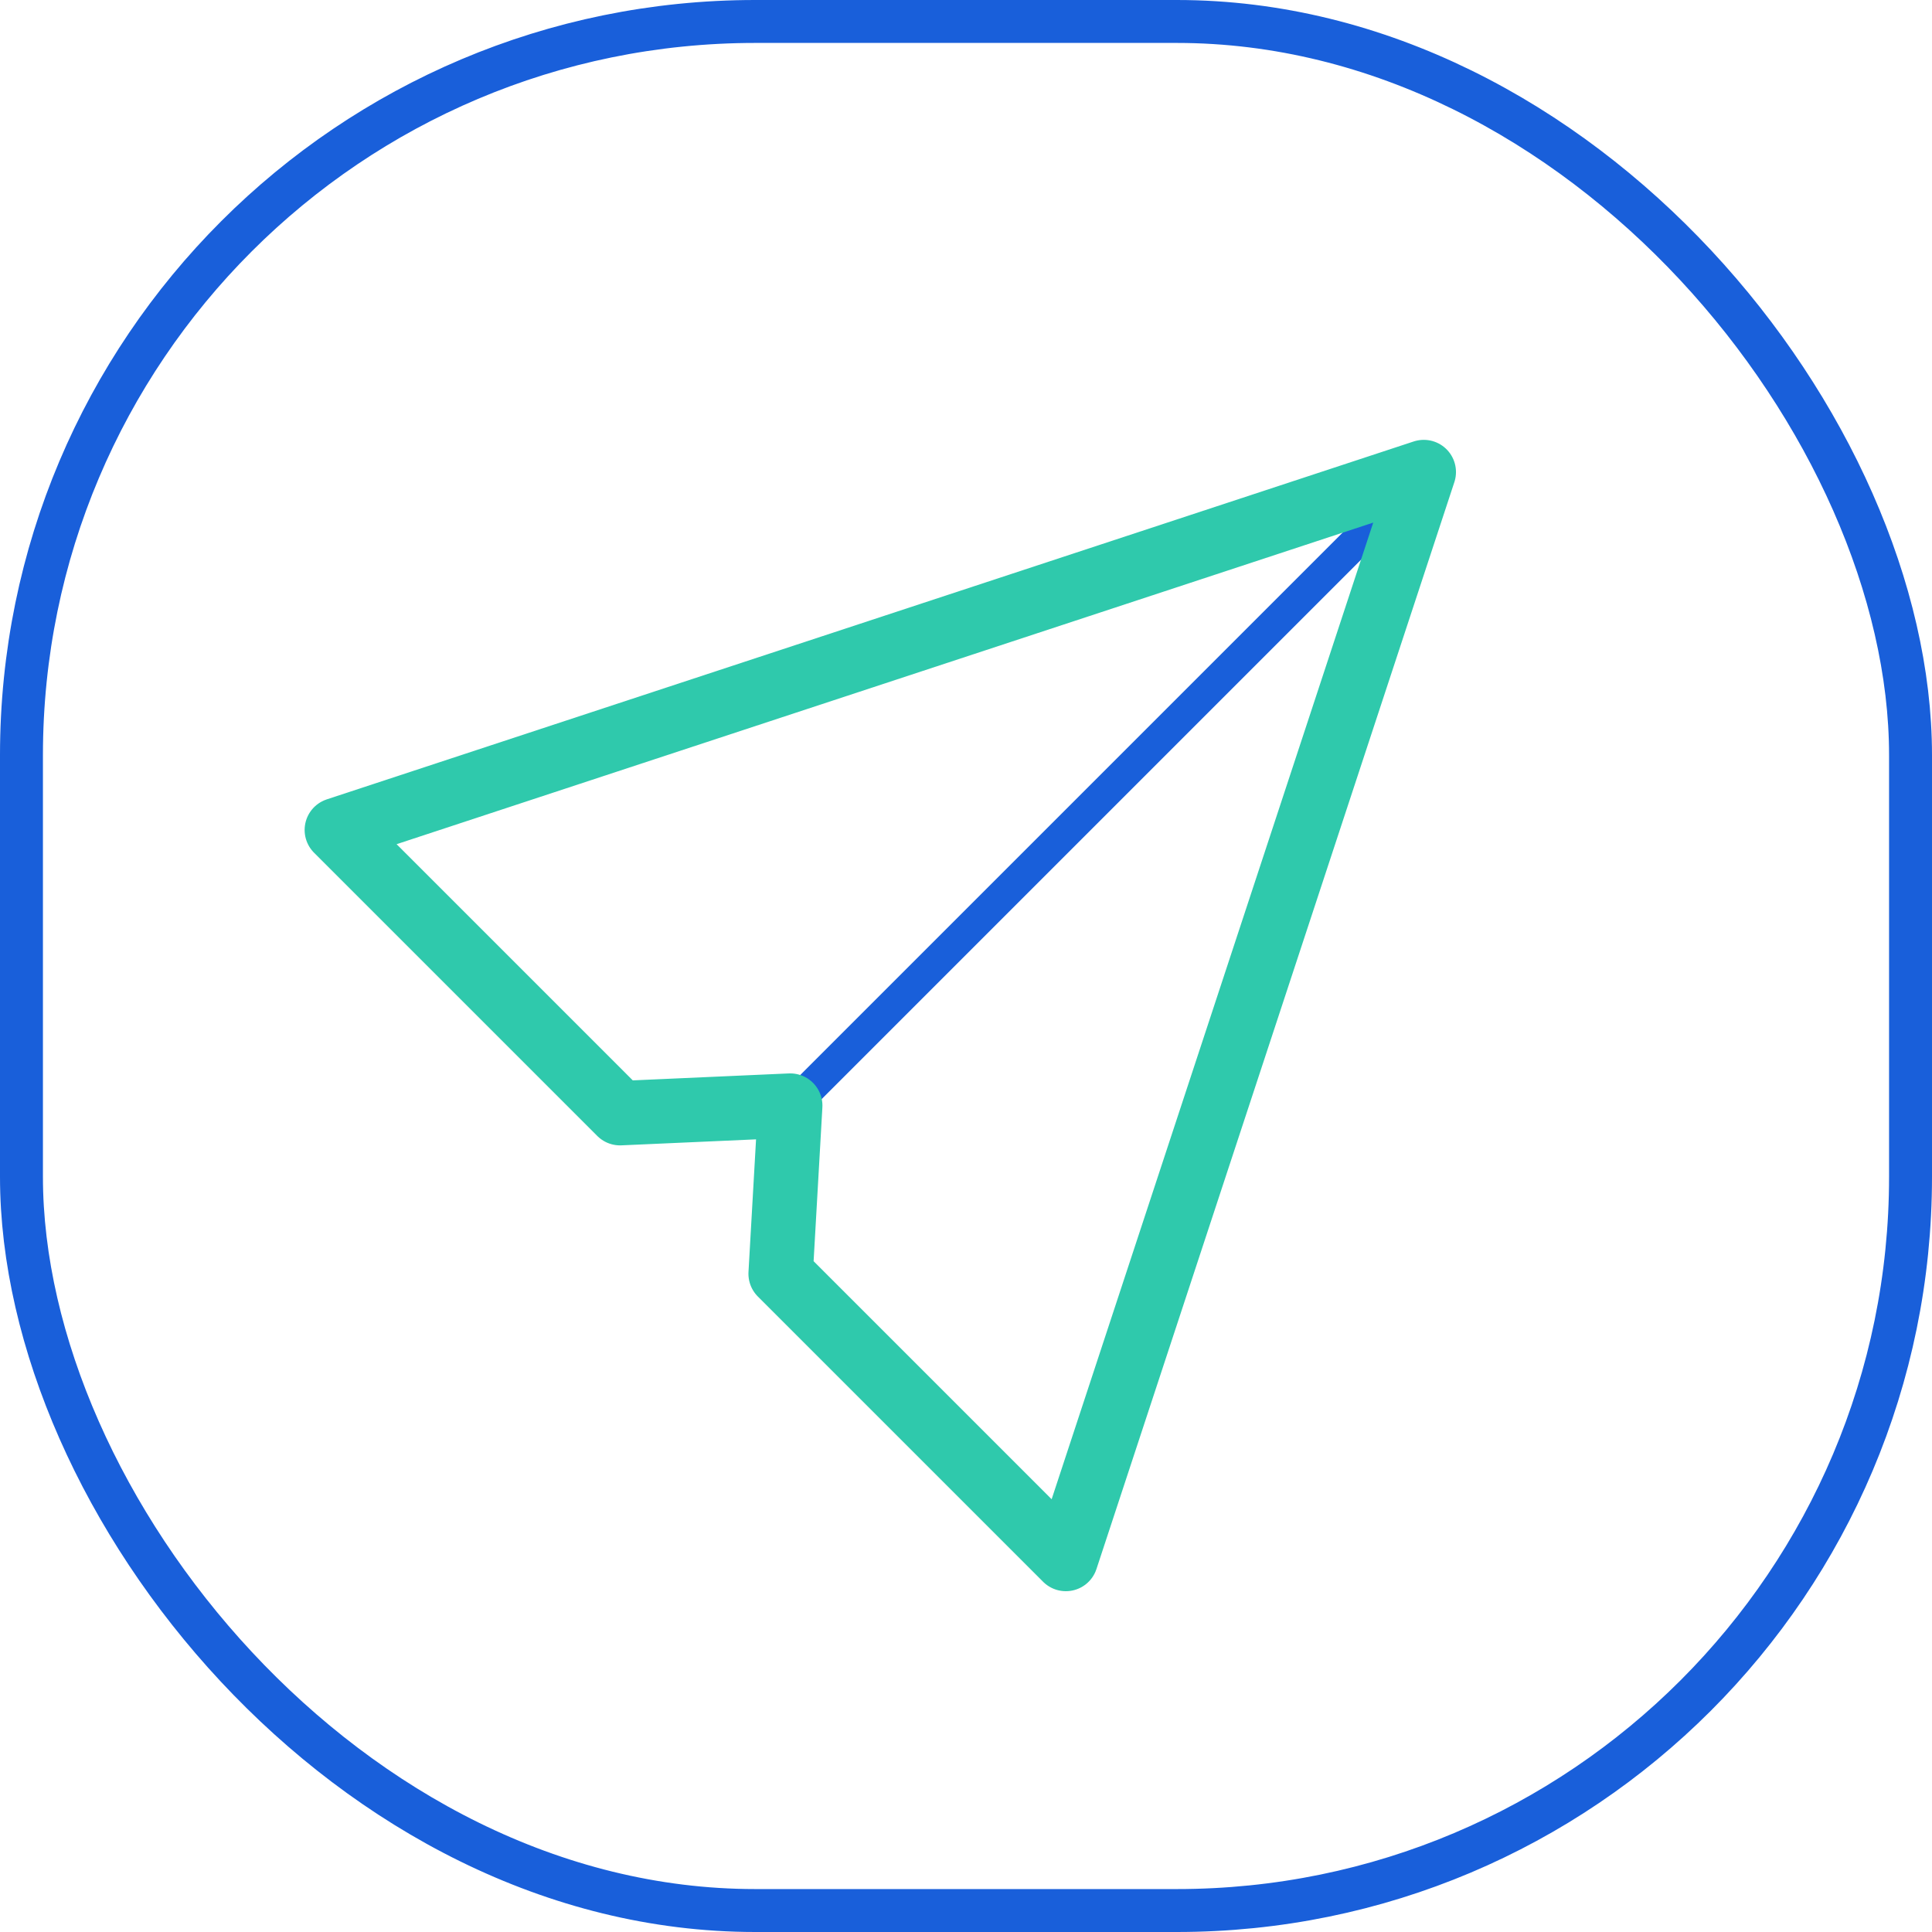
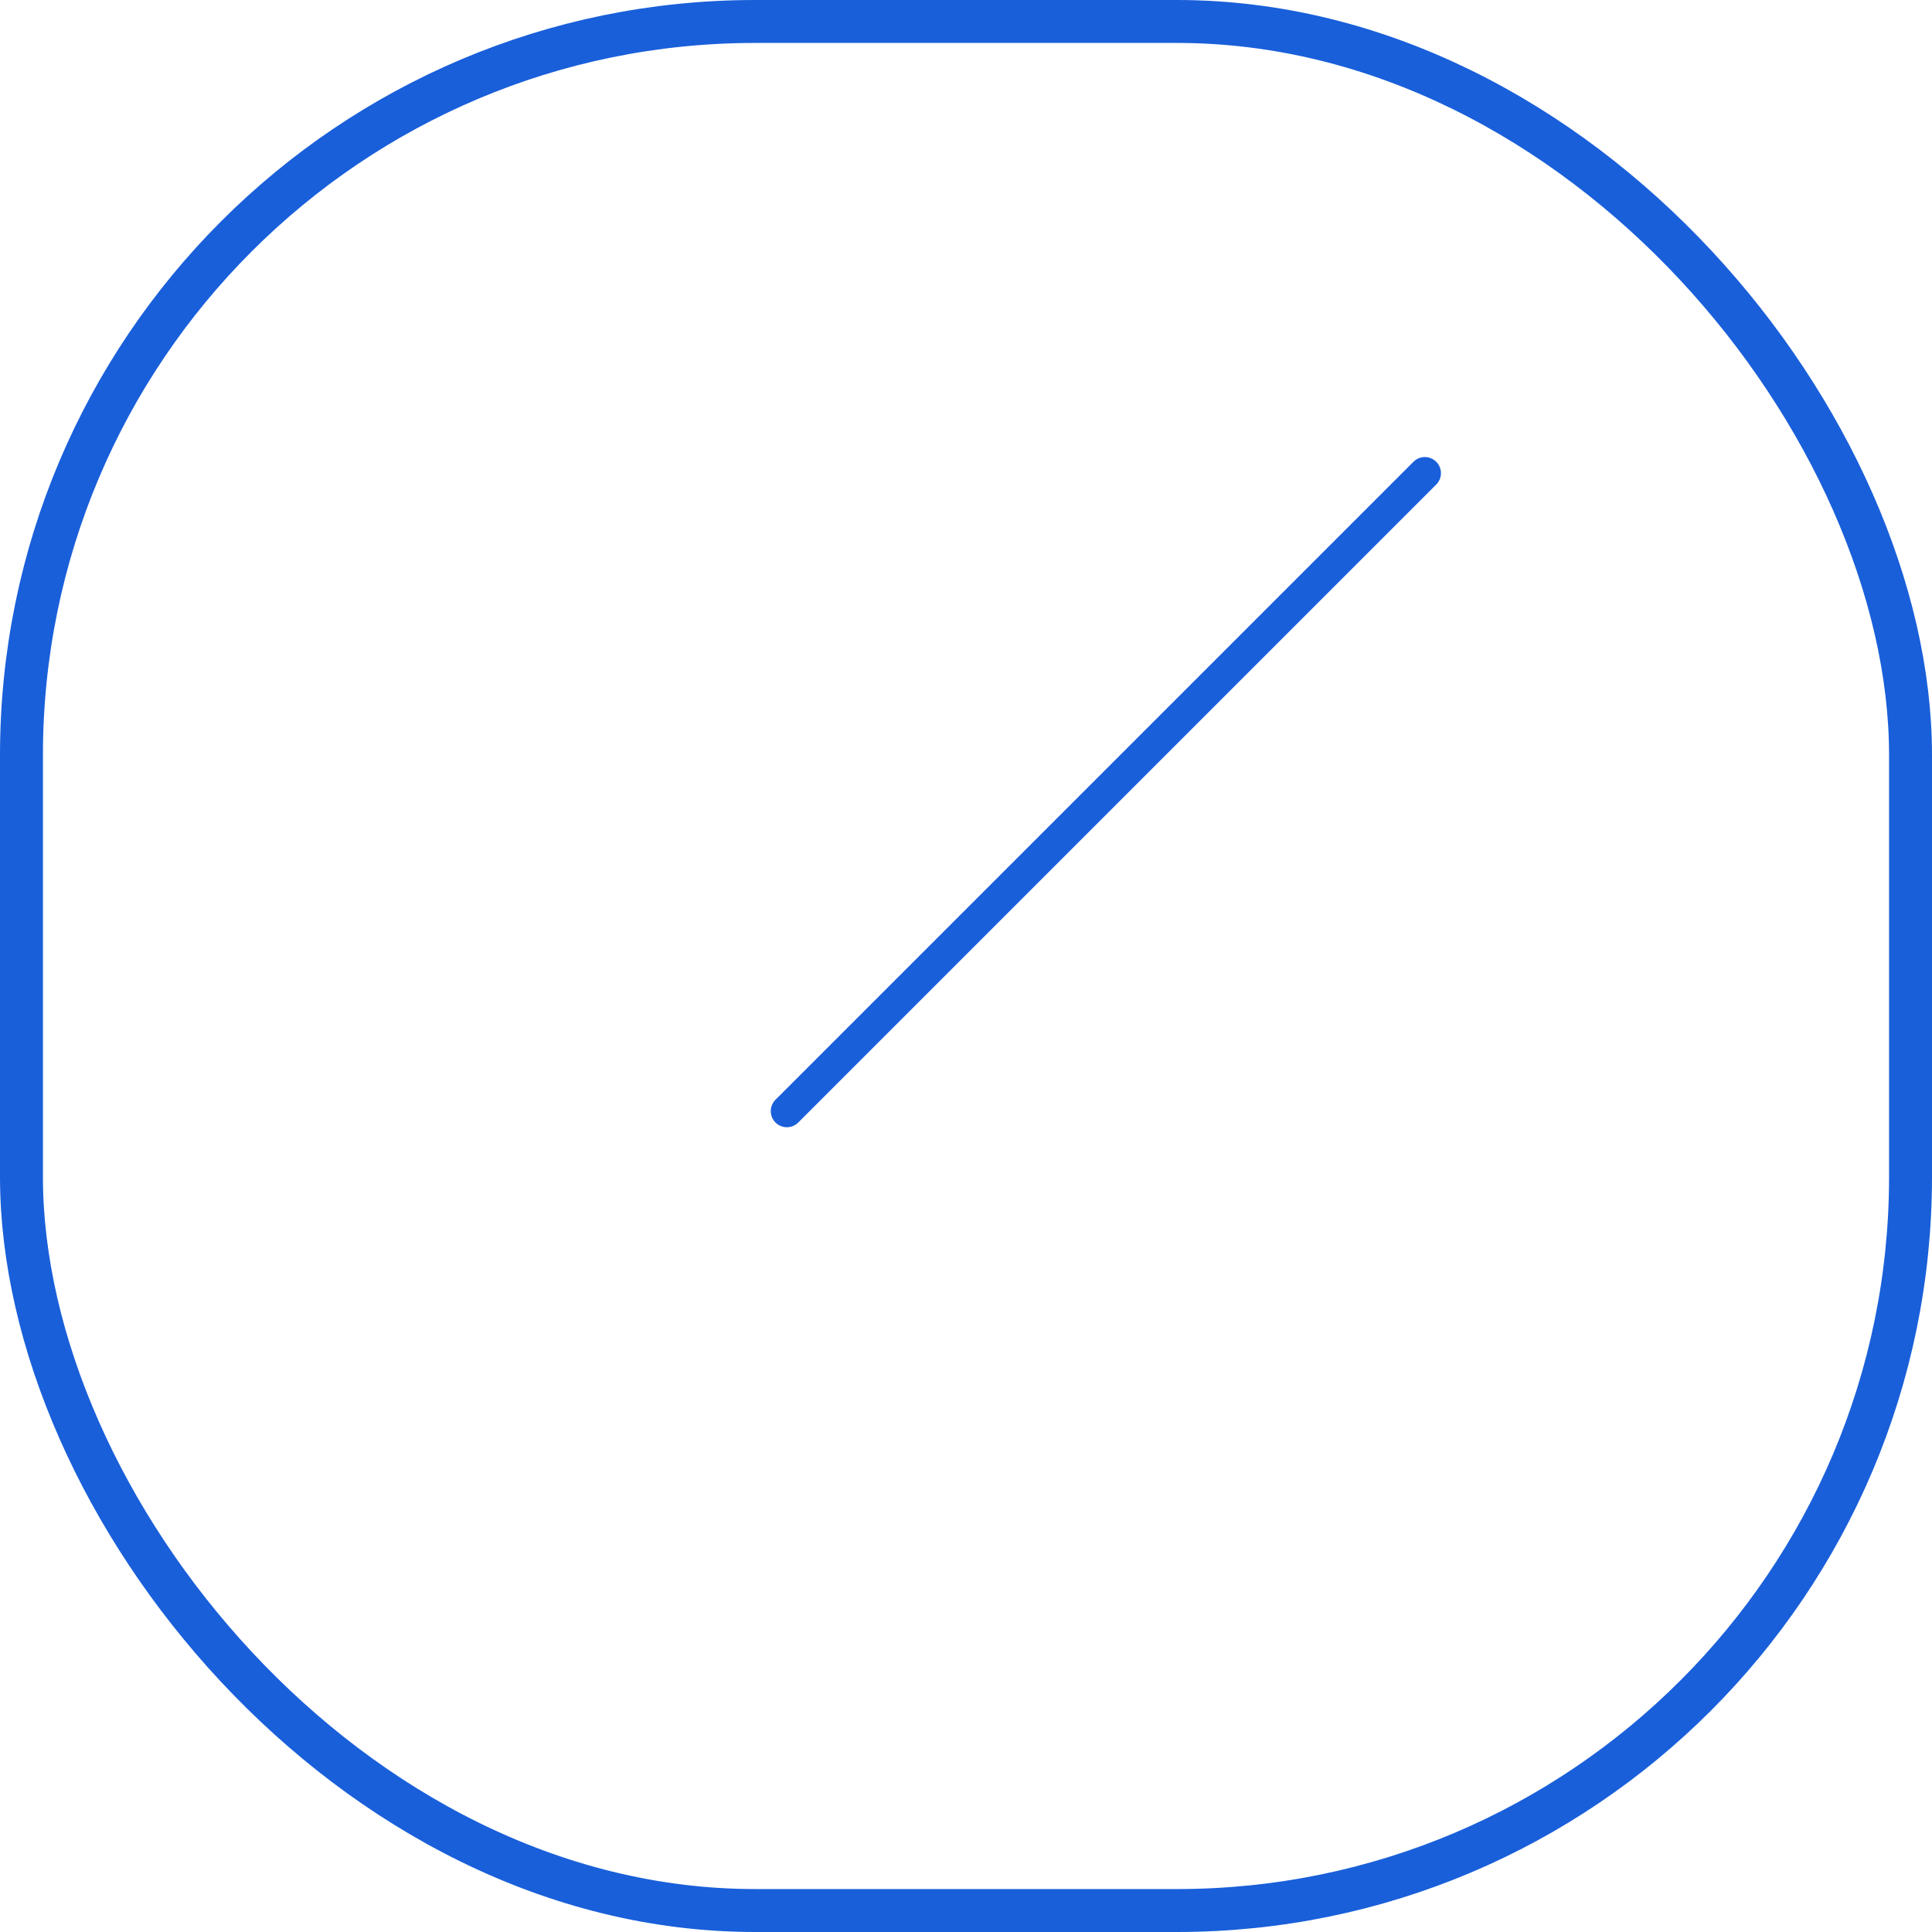
<svg xmlns="http://www.w3.org/2000/svg" width="90" height="90" viewBox="0 0 90 90">
  <g id="组_163" data-name="组 163" transform="translate(-7835.096 -1690.142)">
    <g id="组_161" data-name="组 161">
      <g id="矩形_55" data-name="矩形 55" transform="translate(7835.096 1690.142)" fill="none" stroke="#195fda" stroke-miterlimit="10" stroke-width="2">
        <rect width="90" height="90" rx="35.182" stroke="none" />
        <rect x="1" y="1" width="88" height="88" rx="34.182" fill="none" />
      </g>
    </g>
    <g id="组_162" data-name="组 162">
      <line id="直线_48" data-name="直线 48" y1="29.72" x2="29.72" transform="translate(7871.751 1712.183)" fill="none" stroke="#195fda" stroke-linecap="round" stroke-linejoin="round" stroke-width="1.5" />
-       <path id="路径_85" data-name="路径 85" d="M7901.421,1712.132l-16.673,50.634-13.287-13.287.447-7.834-7.928.353-13.193-13.193Z" fill="none" stroke="#2fc9ac" stroke-linecap="round" stroke-linejoin="round" stroke-width="3" />
    </g>
  </g>
</svg>